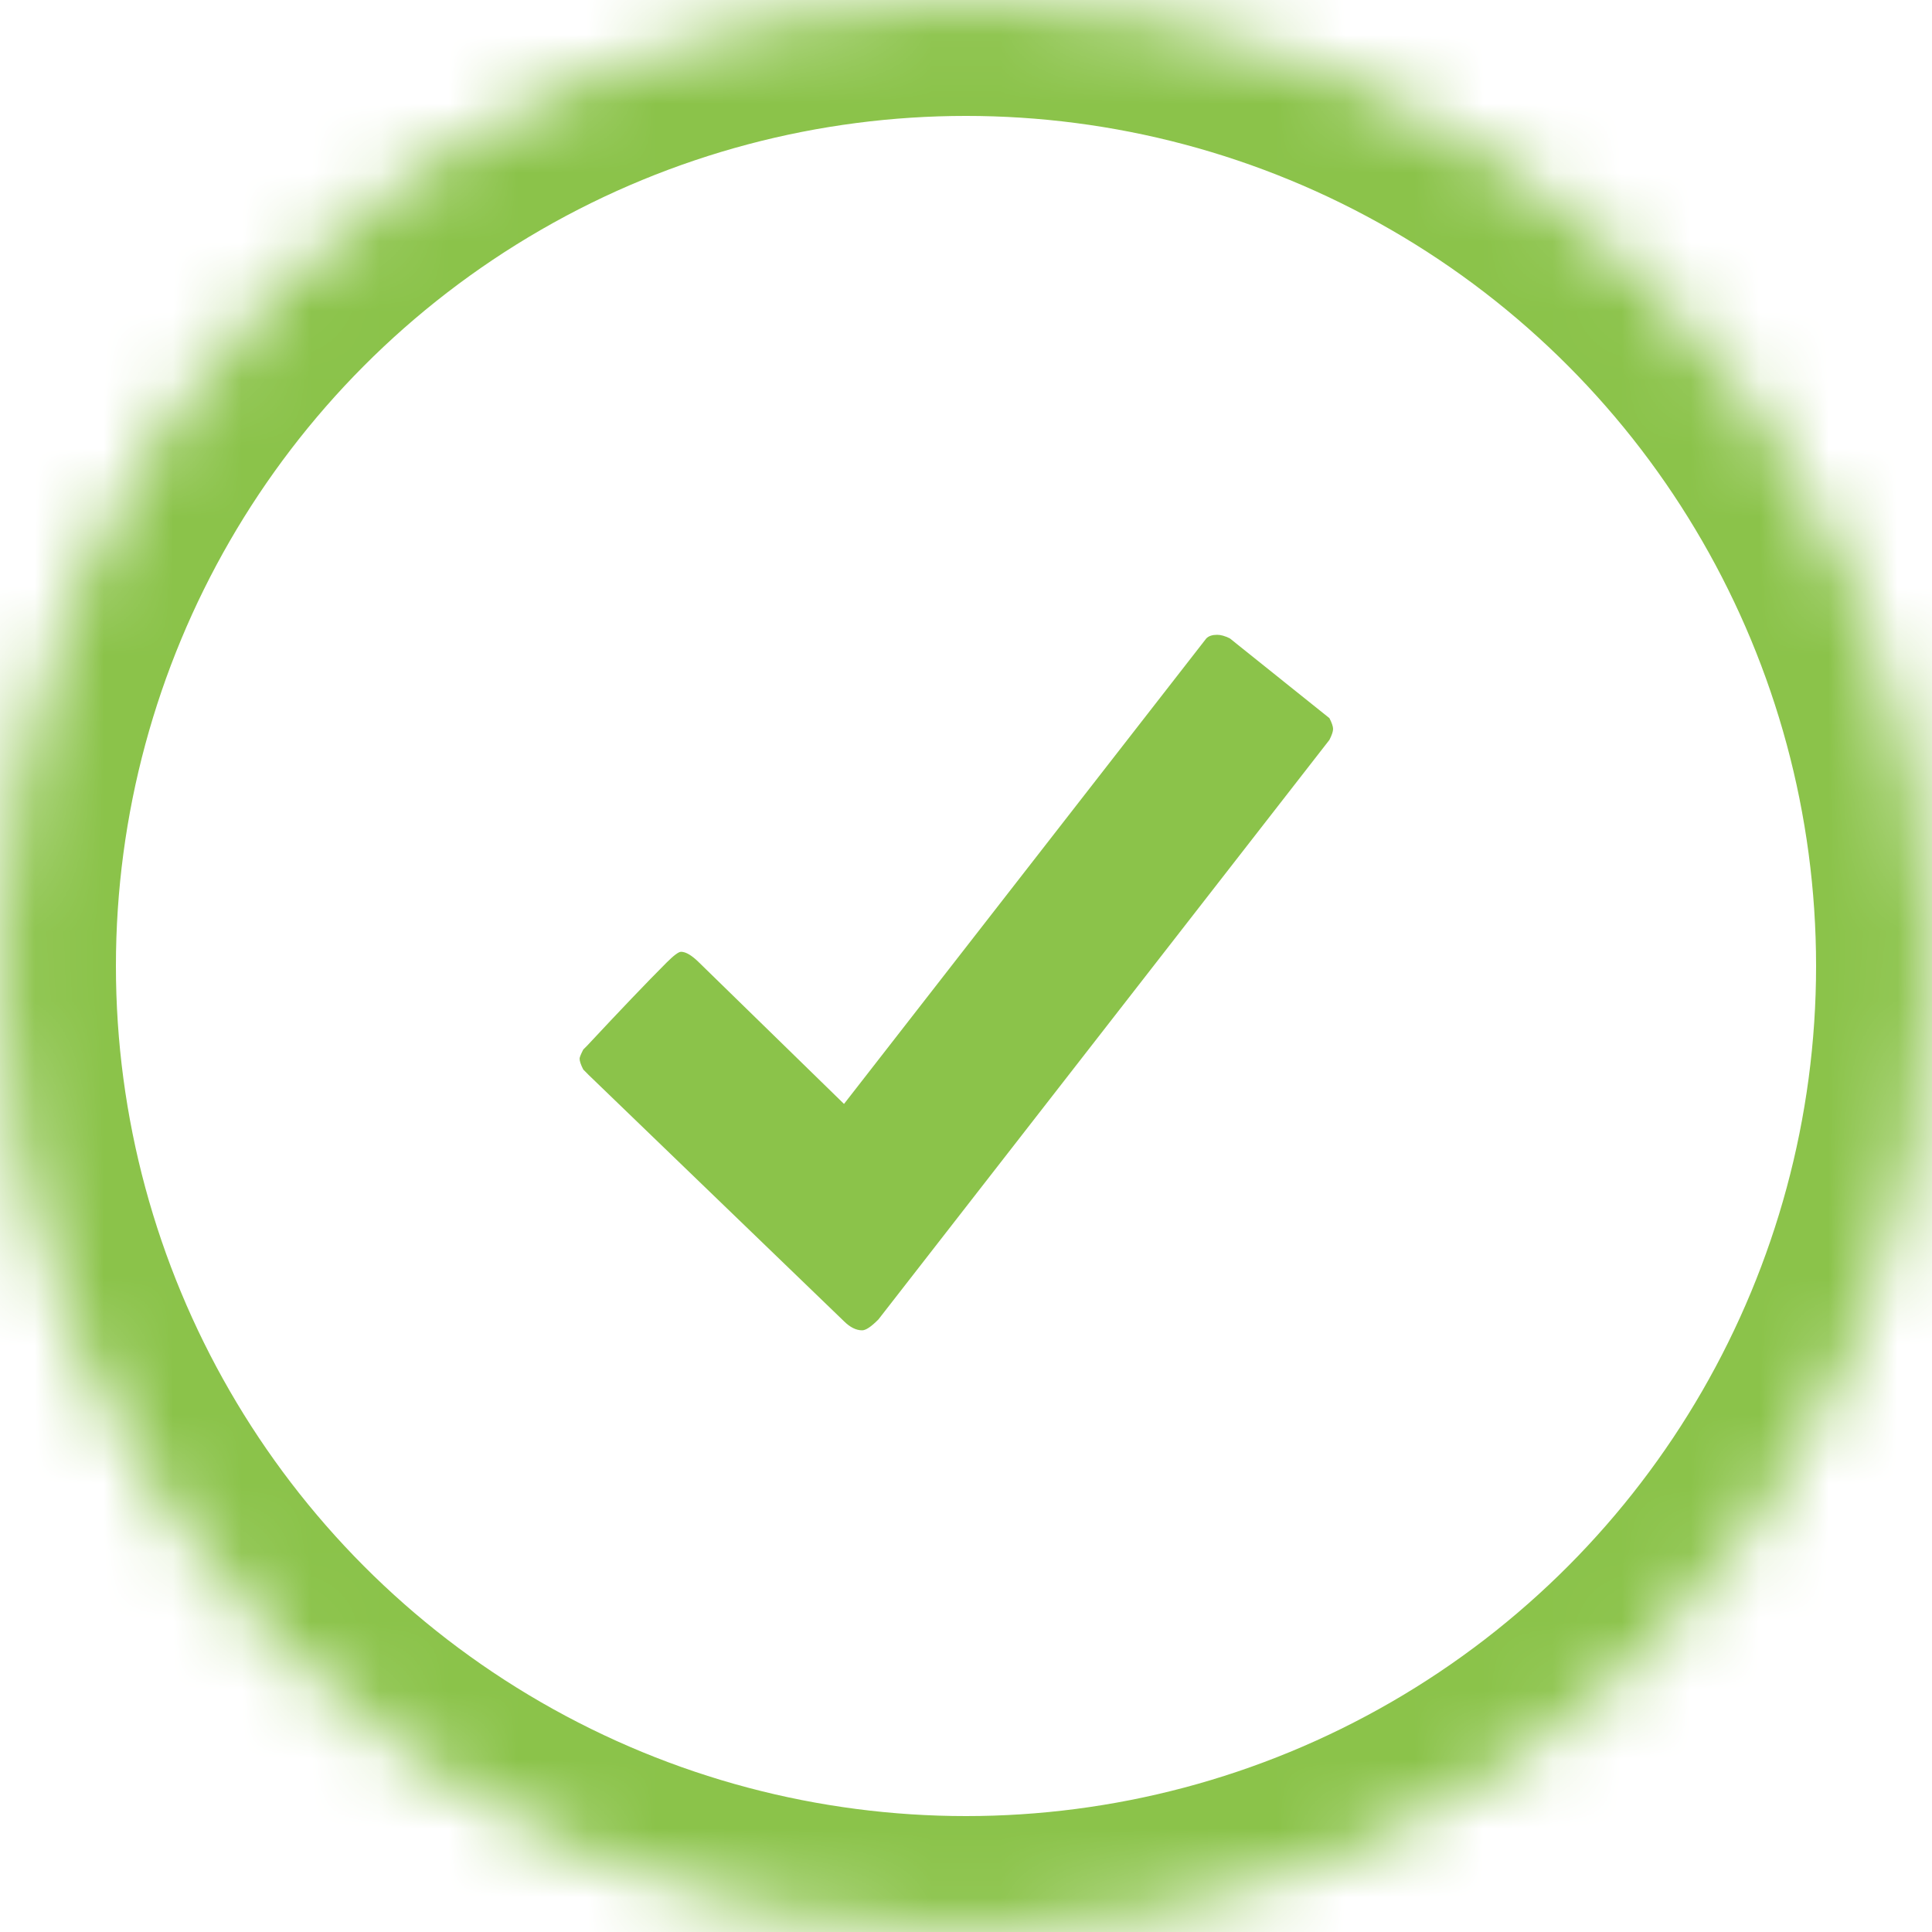
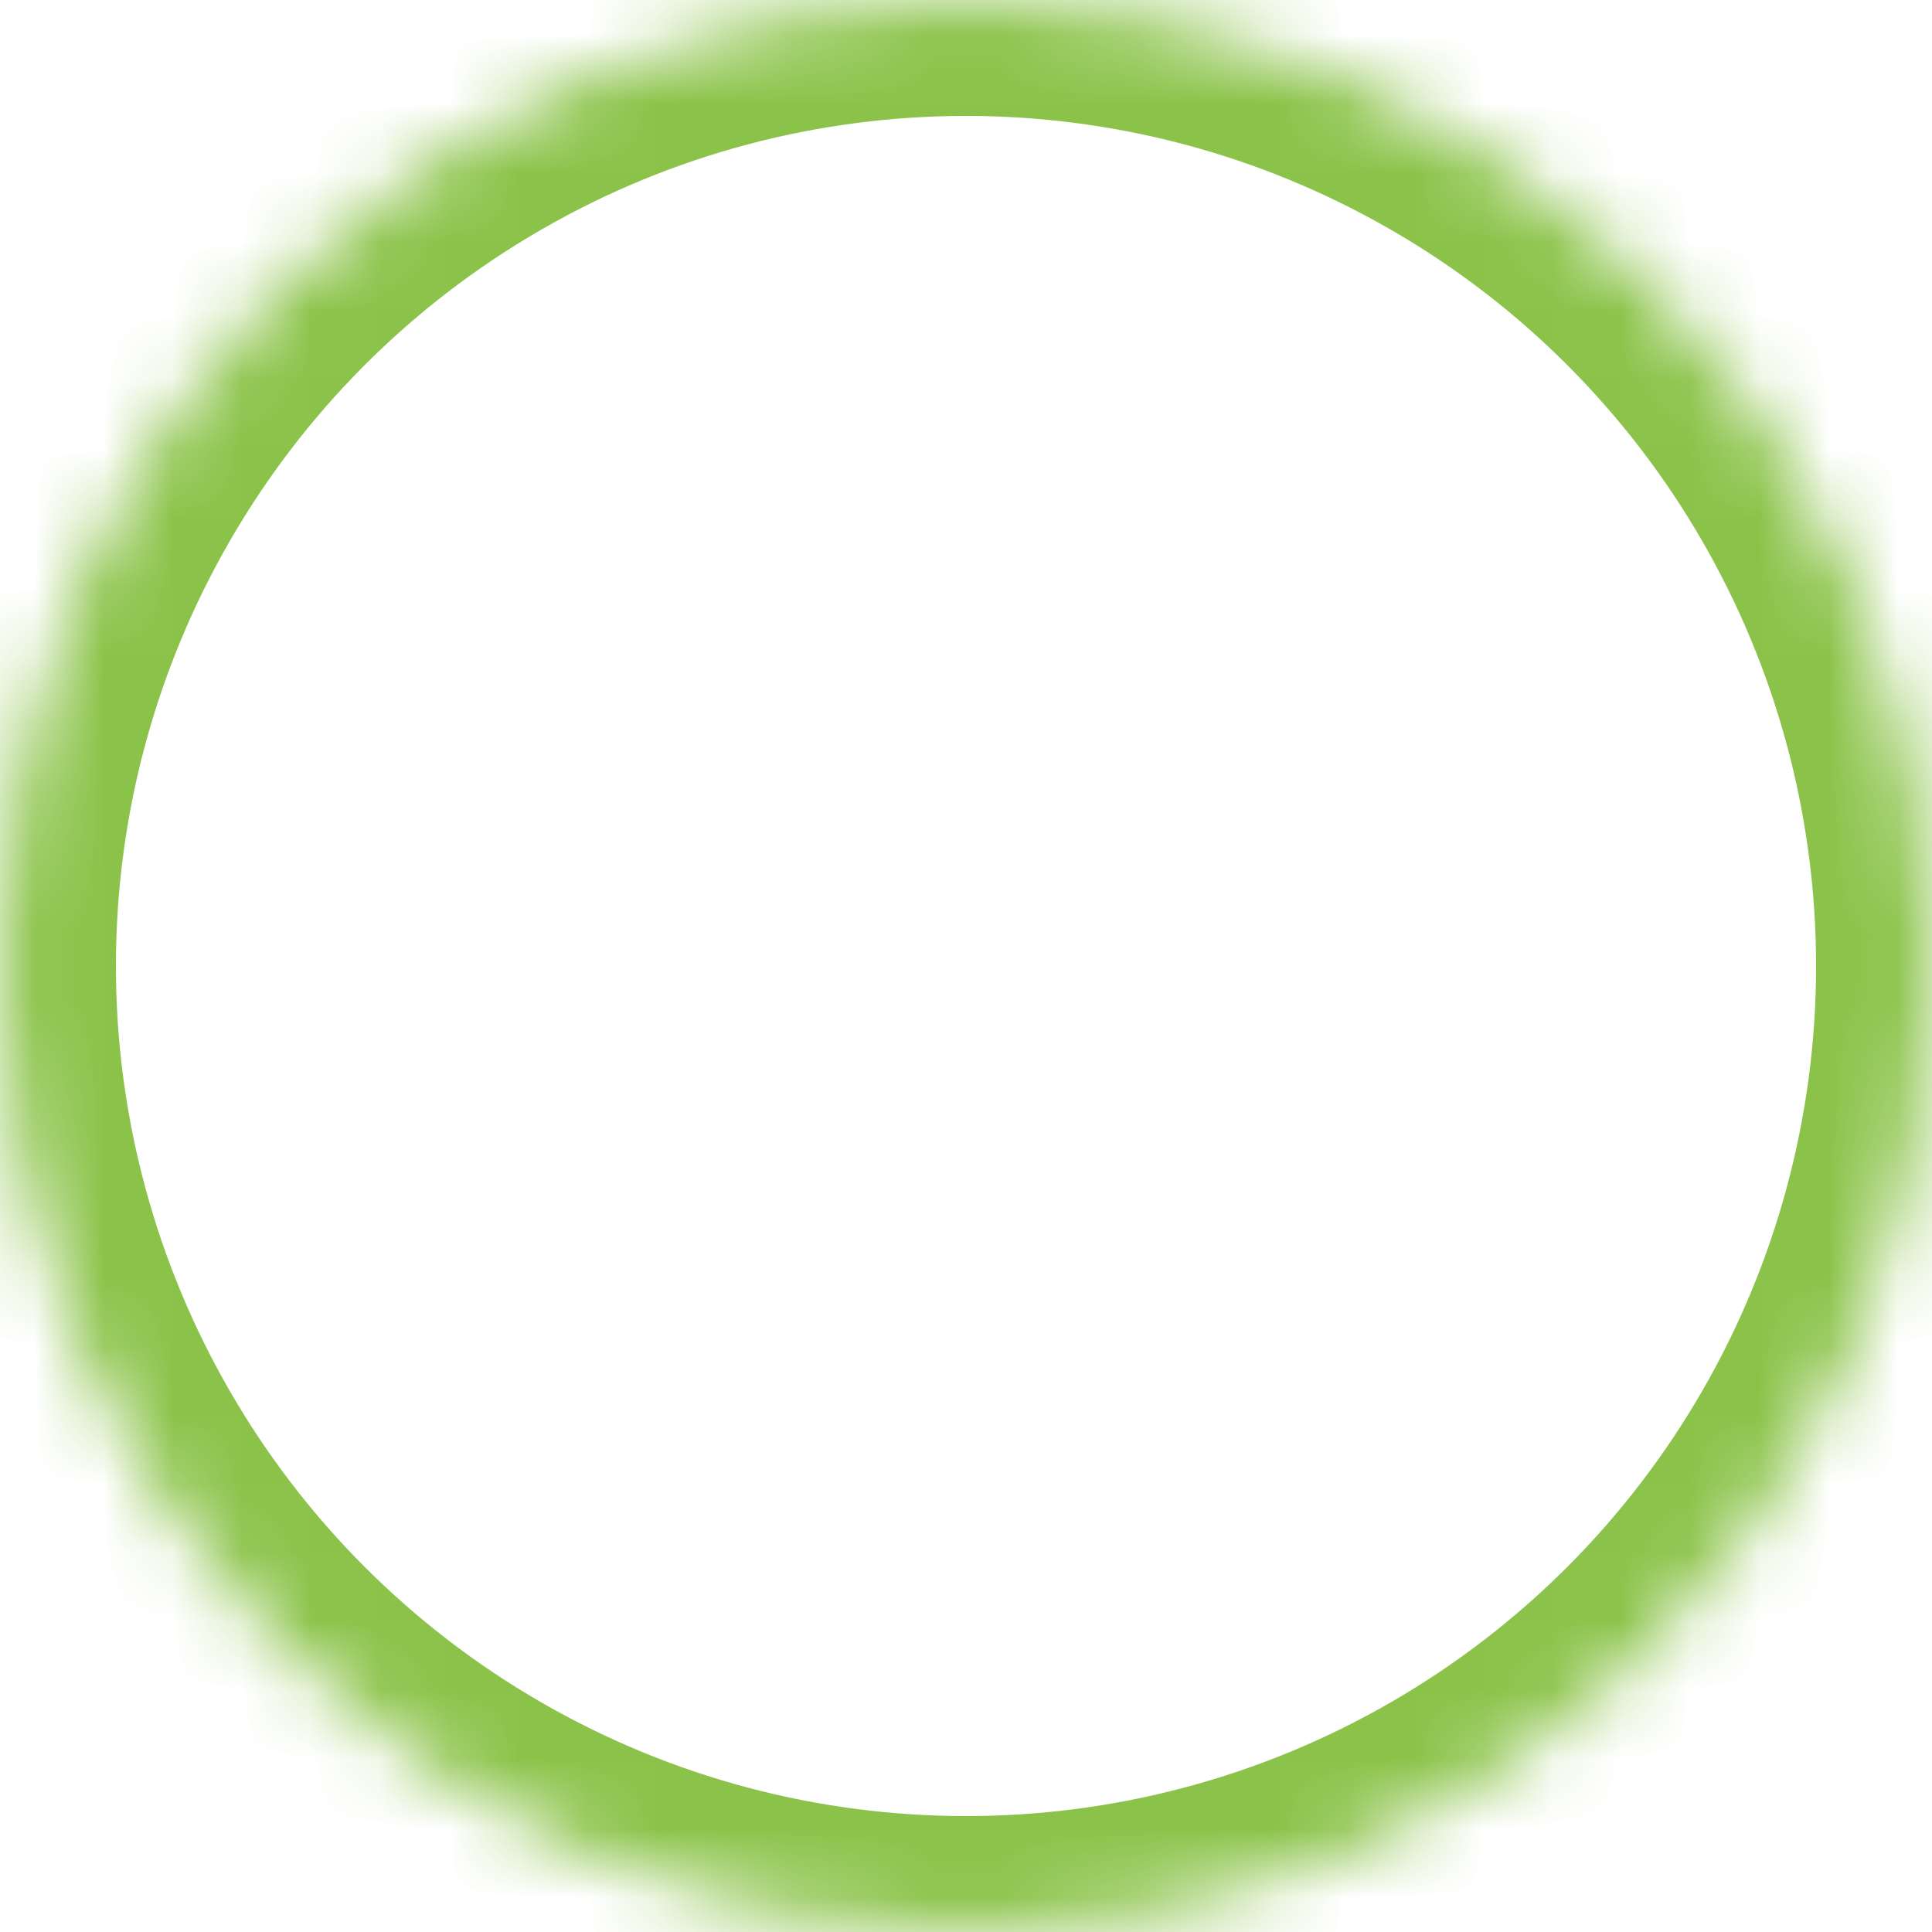
<svg xmlns="http://www.w3.org/2000/svg" xmlns:xlink="http://www.w3.org/1999/xlink" width="28" height="28" viewBox="0 0 28 28">
  <defs>
    <circle id="a" cx="14" cy="14" r="14" />
    <mask id="b" width="28" height="28" x="0" y="0" fill="white">
      <use xlink:href="#a" />
    </mask>
  </defs>
  <g fill="none" fill-rule="evenodd">
    <use stroke="#8BC34A" stroke-width="3.36" mask="url(#b)" xlink:href="#a" />
-     <path fill="#8BC34A" d="M19.267,10.408 C19.303,10.478 19.32,10.53 19.32,10.565 C19.32,10.6 19.303,10.652 19.267,10.723 L12.731,19.122 C12.626,19.228 12.548,19.28 12.495,19.28 C12.407,19.28 12.32,19.236 12.232,19.149 L8.531,15.579 L8.453,15.5 C8.417,15.43 8.4,15.378 8.4,15.342 C8.4,15.325 8.417,15.281 8.453,15.211 L8.505,15.159 C8.995,14.634 9.38,14.231 9.66,13.951 C9.765,13.846 9.835,13.794 9.87,13.794 C9.94,13.794 10.027,13.846 10.133,13.951 L12.232,15.999 L17.483,9.252 C17.518,9.217 17.57,9.2 17.64,9.2 C17.693,9.2 17.754,9.217 17.824,9.252 L19.267,10.408 Z" />
  </g>
</svg>